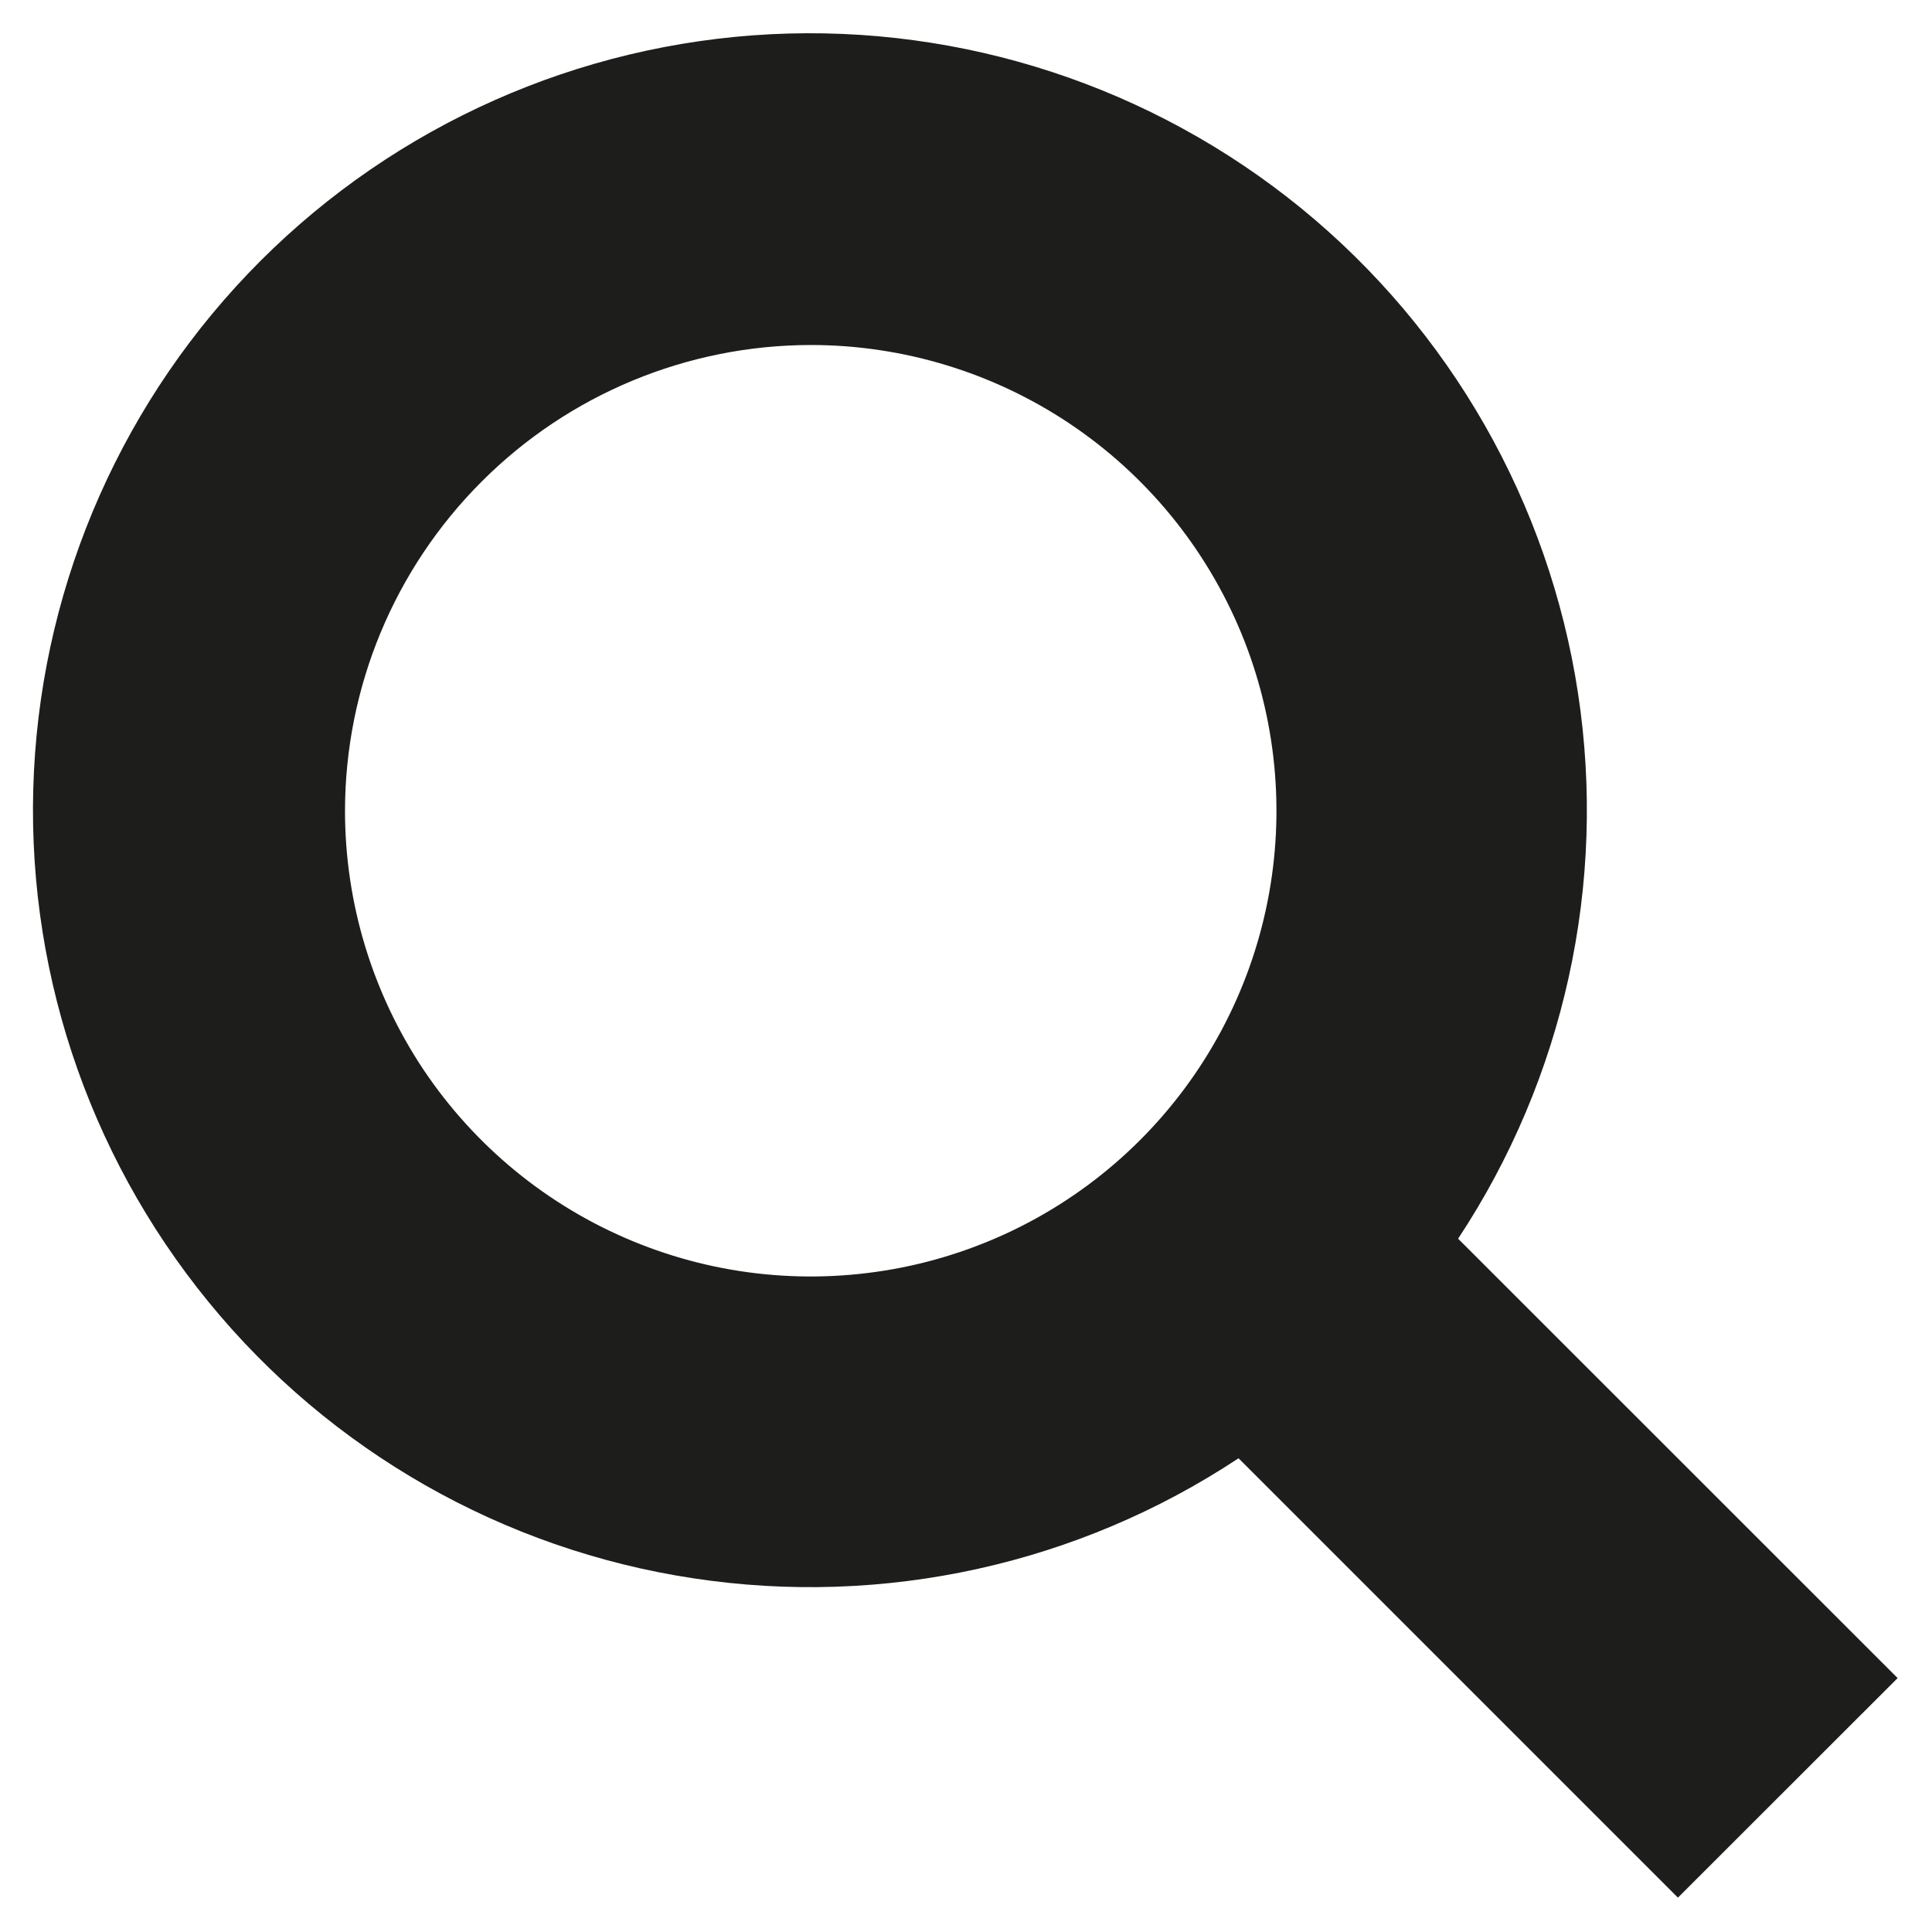
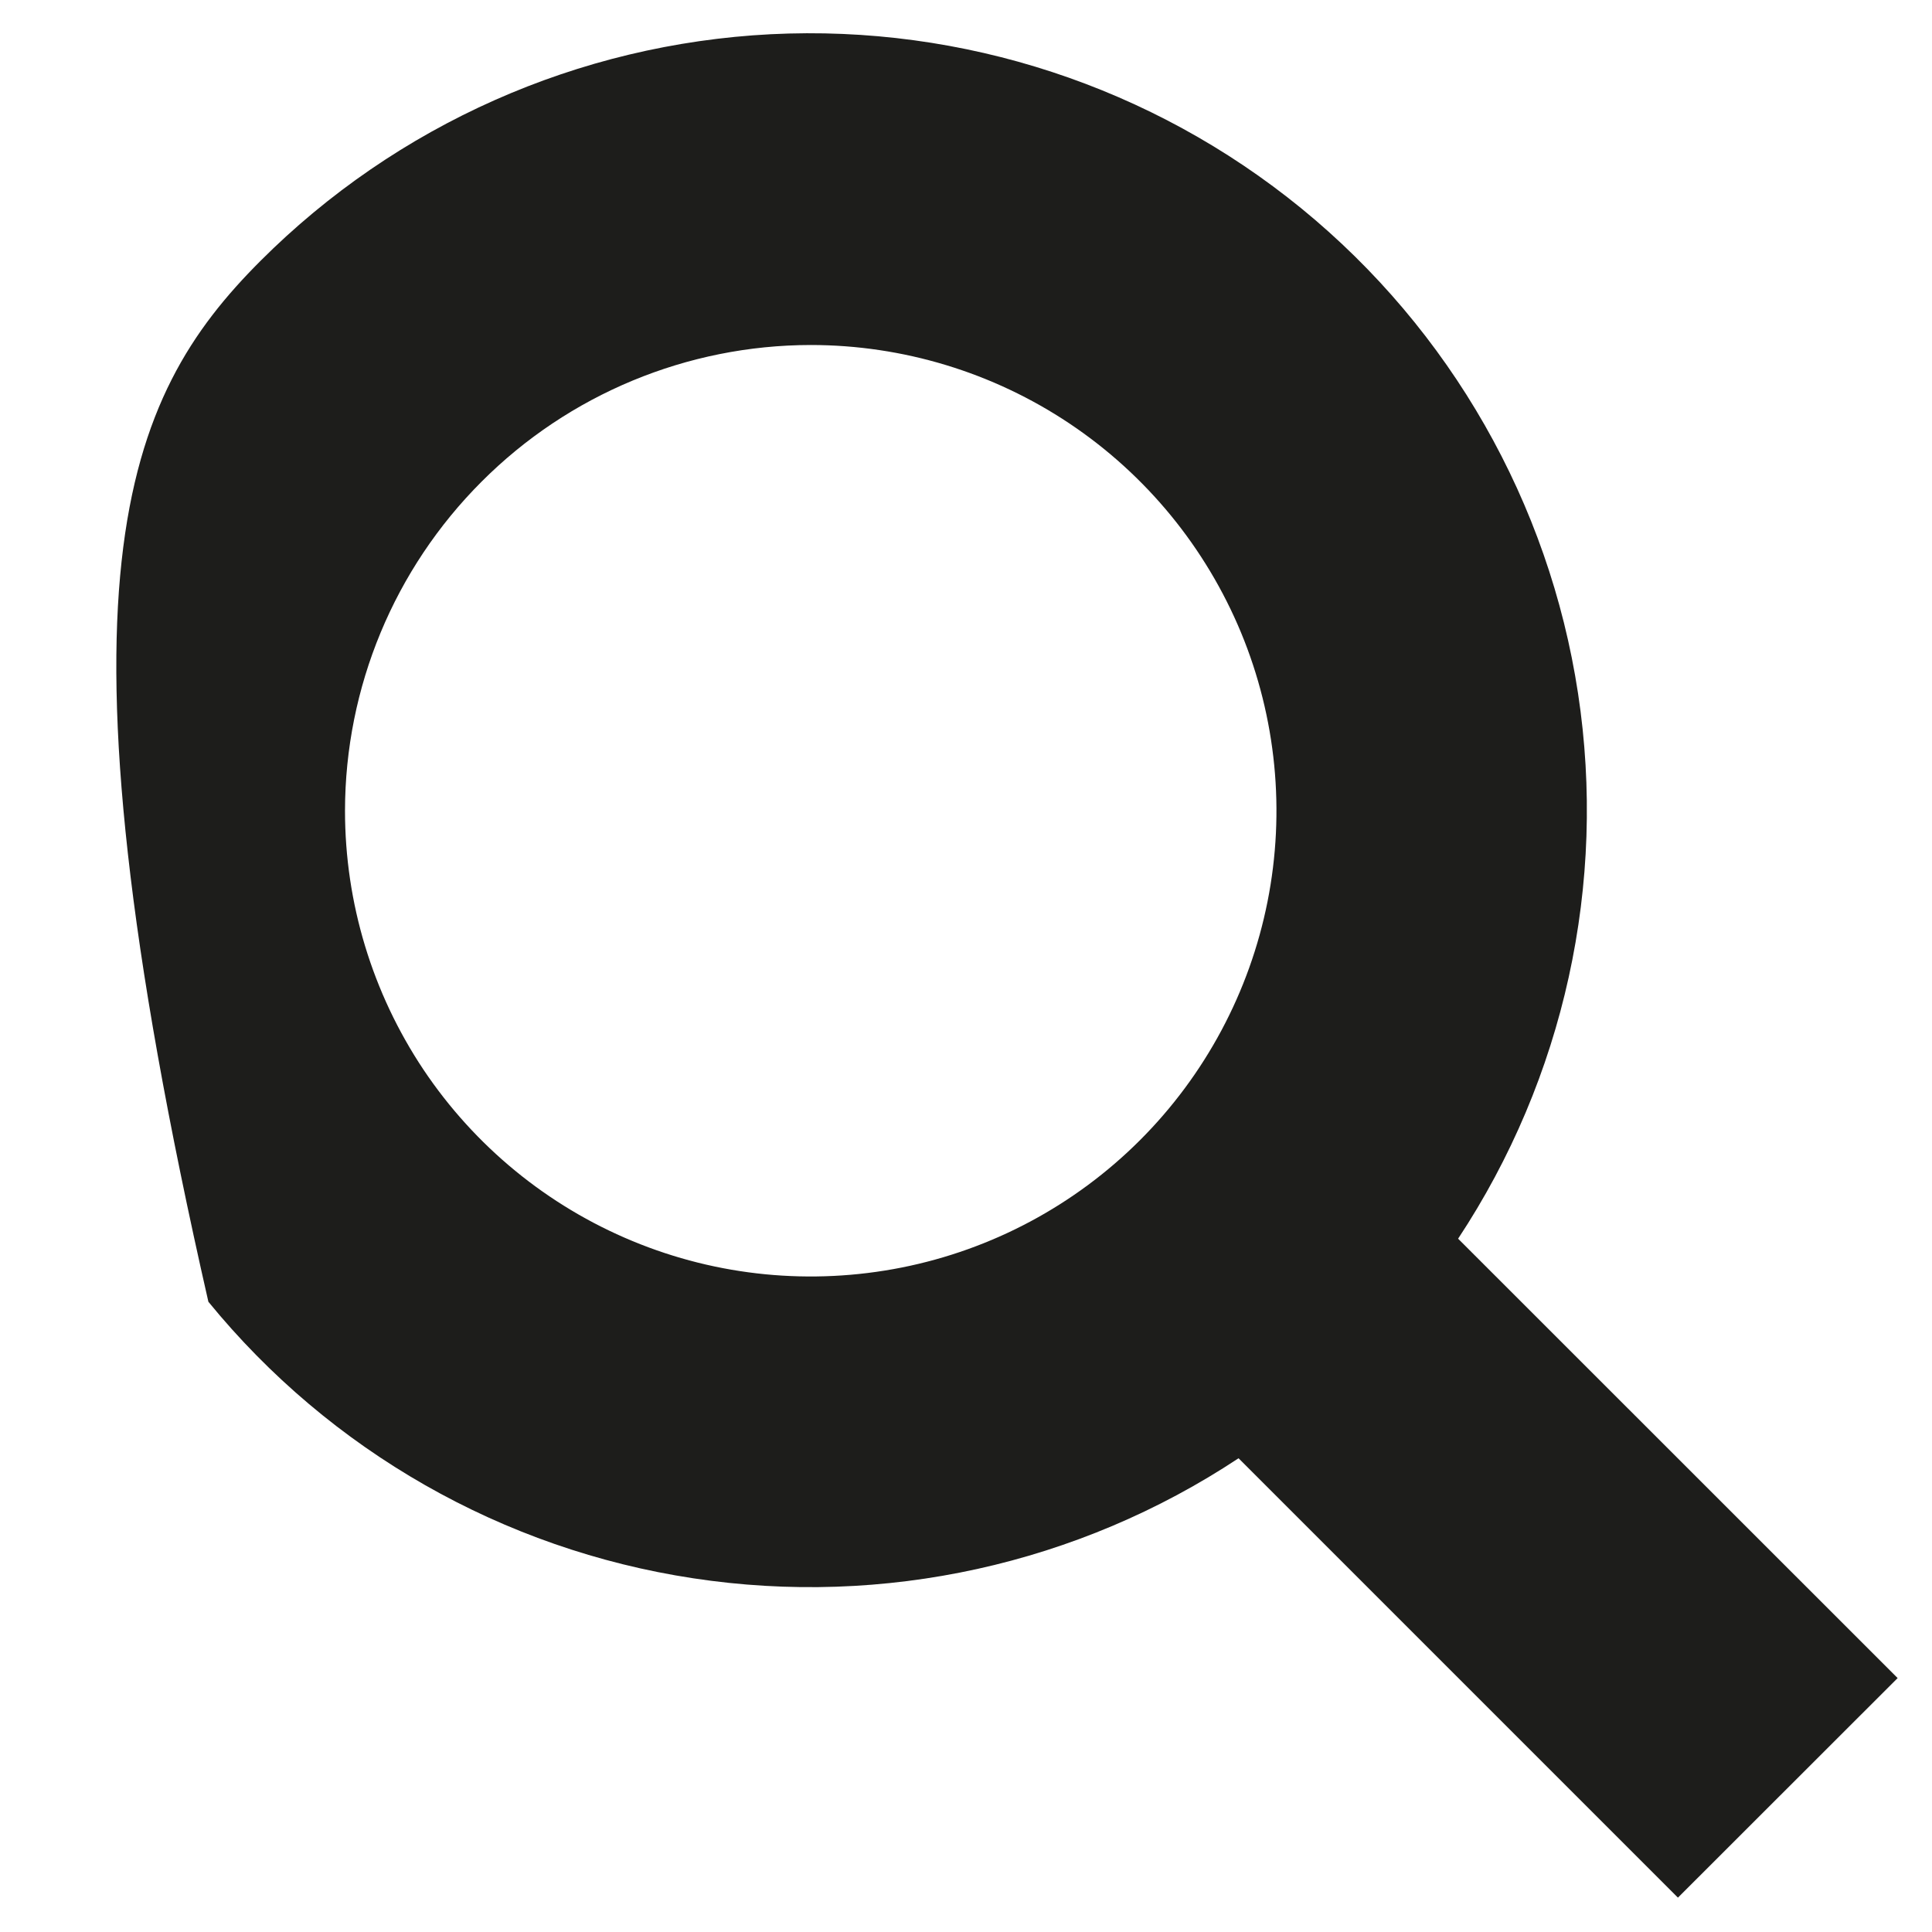
<svg xmlns="http://www.w3.org/2000/svg" width="14" height="14" viewBox="0 0 14 14" fill="none">
-   <path d="M8.975 10.567C7.812 11.337 6.404 11.647 5.024 11.437C3.645 11.228 2.392 10.514 1.51 9.433C0.627 8.352 0.176 6.983 0.246 5.589C0.316 4.196 0.901 2.878 1.887 1.891C2.874 0.904 4.192 0.319 5.585 0.248C6.979 0.178 8.349 0.628 9.43 1.51C10.51 2.392 11.225 3.644 11.435 5.024C11.645 6.403 11.335 7.812 10.566 8.976L13.751 12.16L12.159 13.751L8.975 10.567ZM2.5 5.875C2.5 6.543 2.698 7.195 3.068 7.75C3.439 8.305 3.967 8.738 4.583 8.993C5.2 9.249 5.879 9.315 6.534 9.185C7.188 9.055 7.789 8.734 8.261 8.262C8.733 7.79 9.055 7.188 9.185 6.533C9.315 5.879 9.248 5.2 8.993 4.584C8.737 3.967 8.305 3.44 7.75 3.069C7.195 2.698 6.542 2.5 5.875 2.5C4.98 2.501 4.122 2.857 3.49 3.49C2.857 4.123 2.501 4.98 2.5 5.875Z" fill="#1D1D1B" />
+   <path d="M8.975 10.567C7.812 11.337 6.404 11.647 5.024 11.437C3.645 11.228 2.392 10.514 1.51 9.433C0.316 4.196 0.901 2.878 1.887 1.891C2.874 0.904 4.192 0.319 5.585 0.248C6.979 0.178 8.349 0.628 9.43 1.51C10.51 2.392 11.225 3.644 11.435 5.024C11.645 6.403 11.335 7.812 10.566 8.976L13.751 12.16L12.159 13.751L8.975 10.567ZM2.5 5.875C2.5 6.543 2.698 7.195 3.068 7.75C3.439 8.305 3.967 8.738 4.583 8.993C5.2 9.249 5.879 9.315 6.534 9.185C7.188 9.055 7.789 8.734 8.261 8.262C8.733 7.79 9.055 7.188 9.185 6.533C9.315 5.879 9.248 5.2 8.993 4.584C8.737 3.967 8.305 3.44 7.75 3.069C7.195 2.698 6.542 2.5 5.875 2.5C4.98 2.501 4.122 2.857 3.49 3.49C2.857 4.123 2.501 4.98 2.5 5.875Z" fill="#1D1D1B" />
</svg>